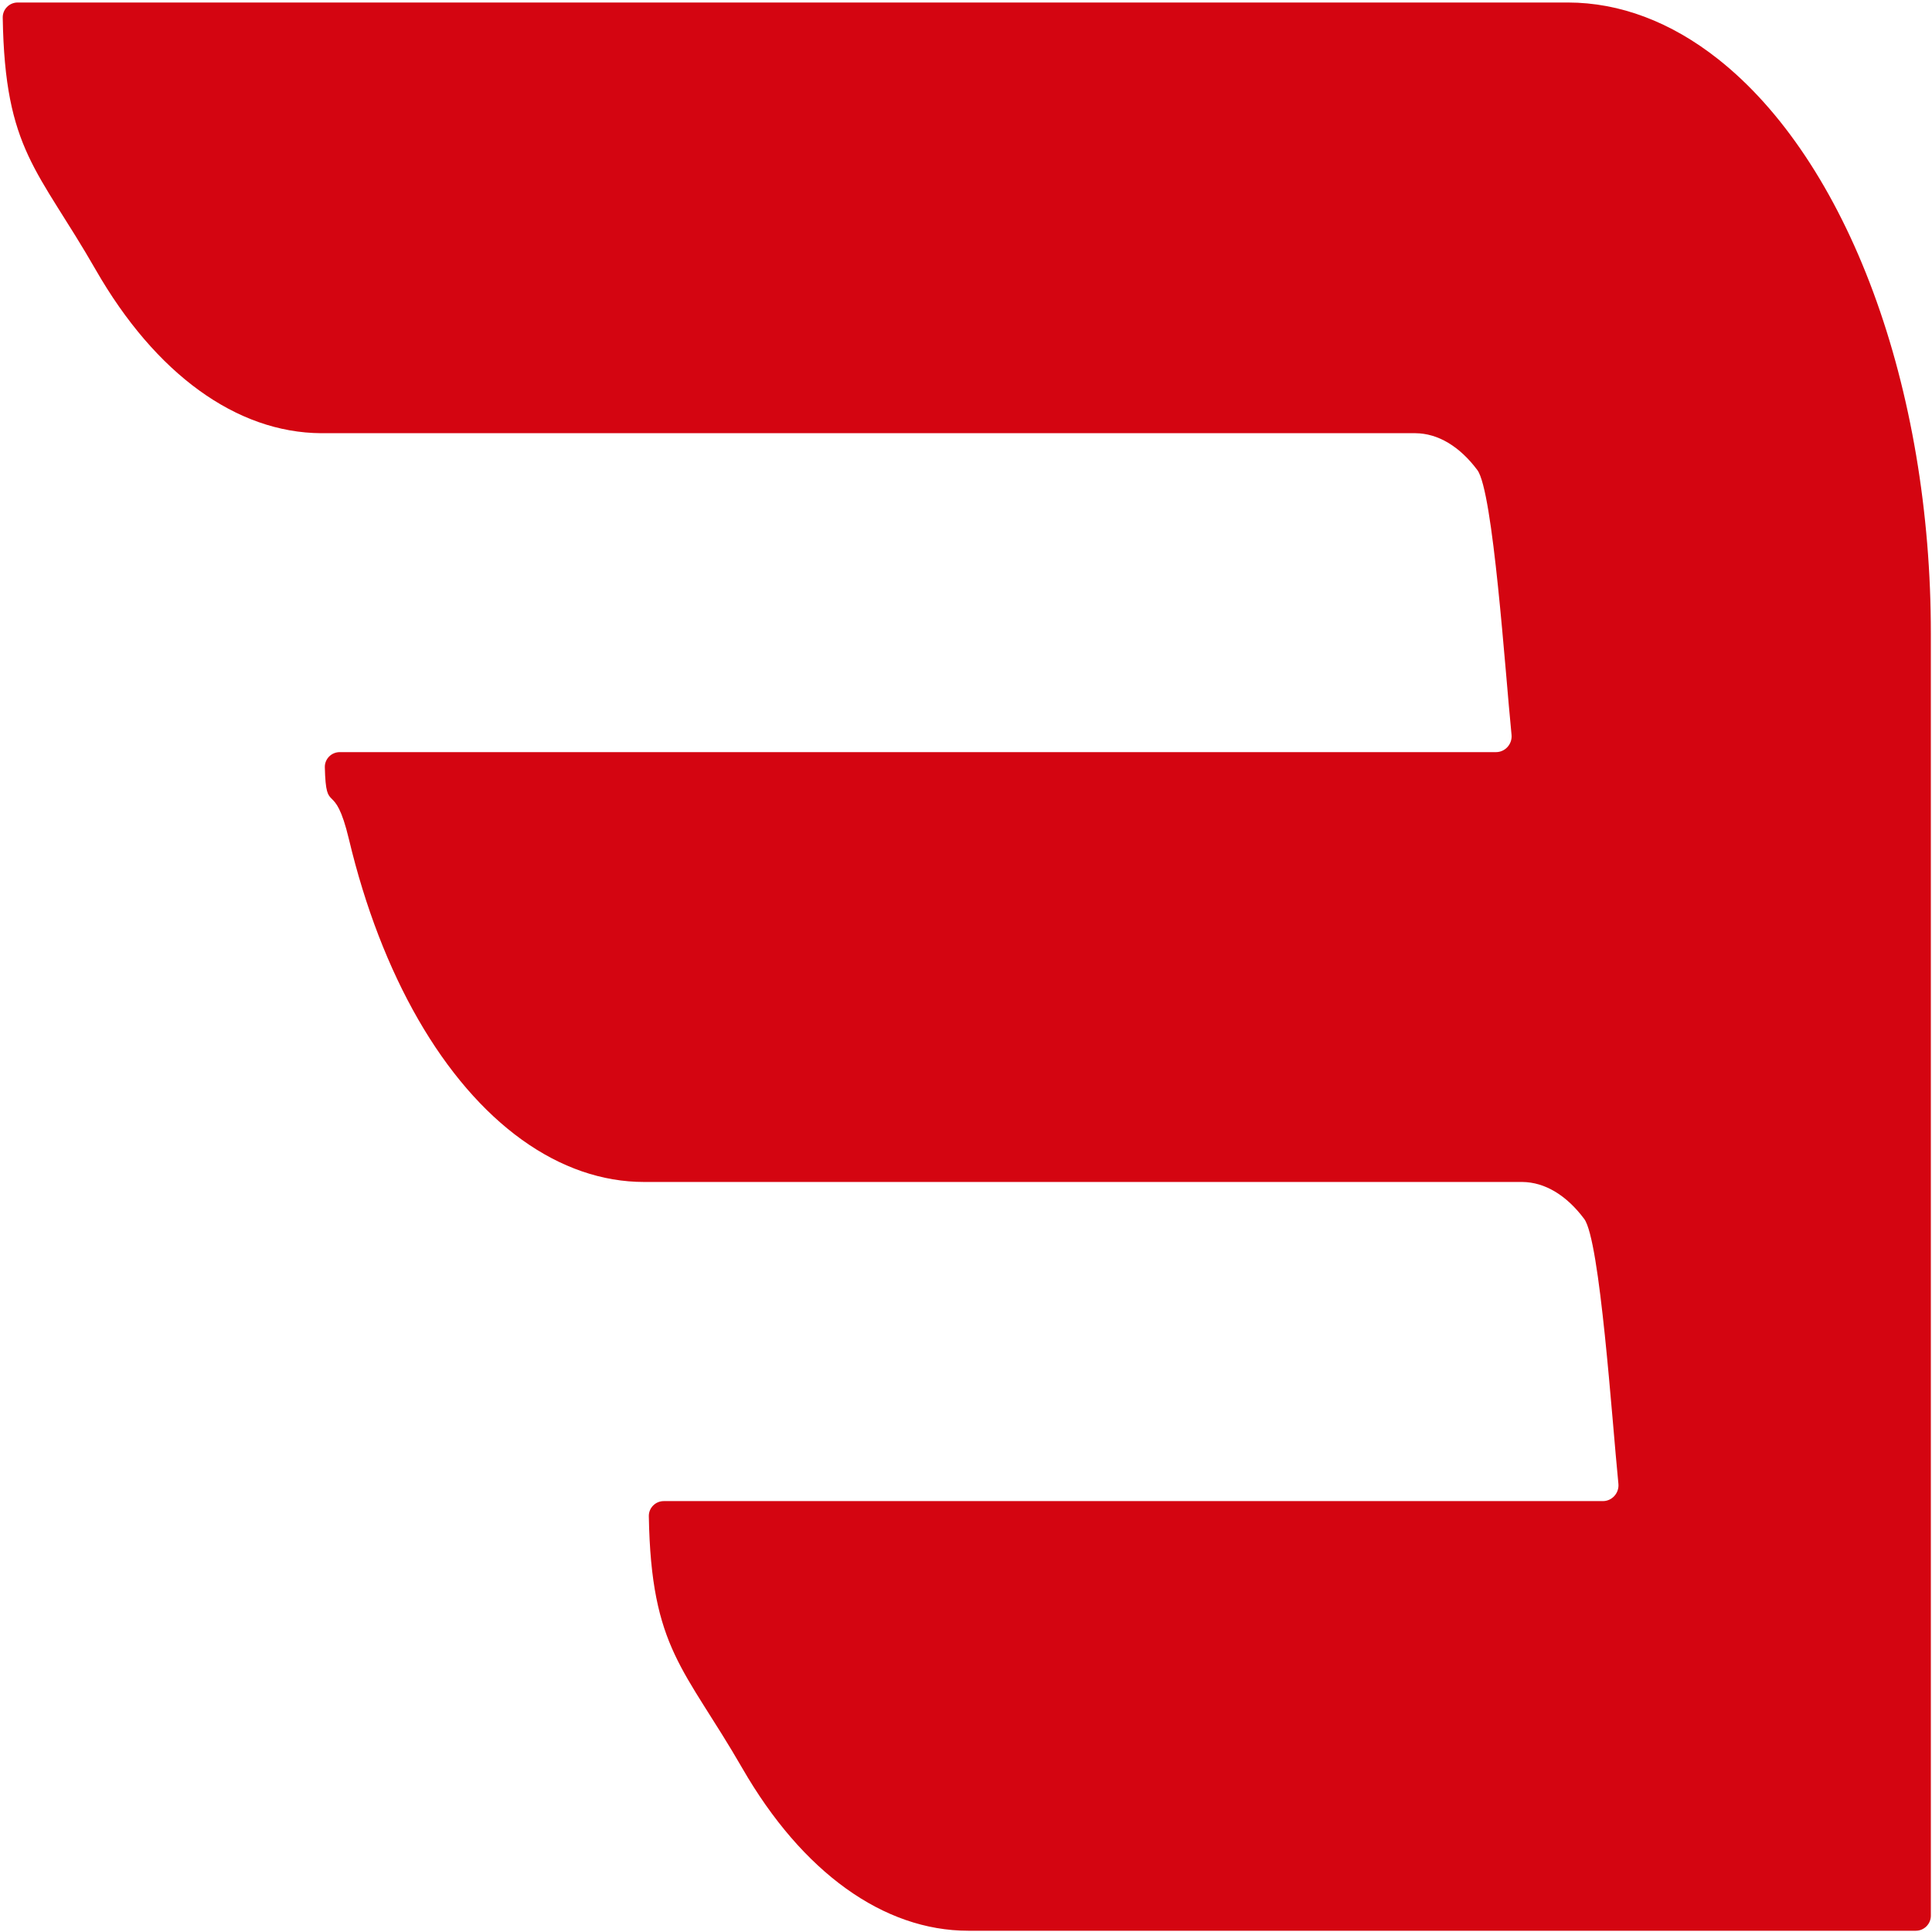
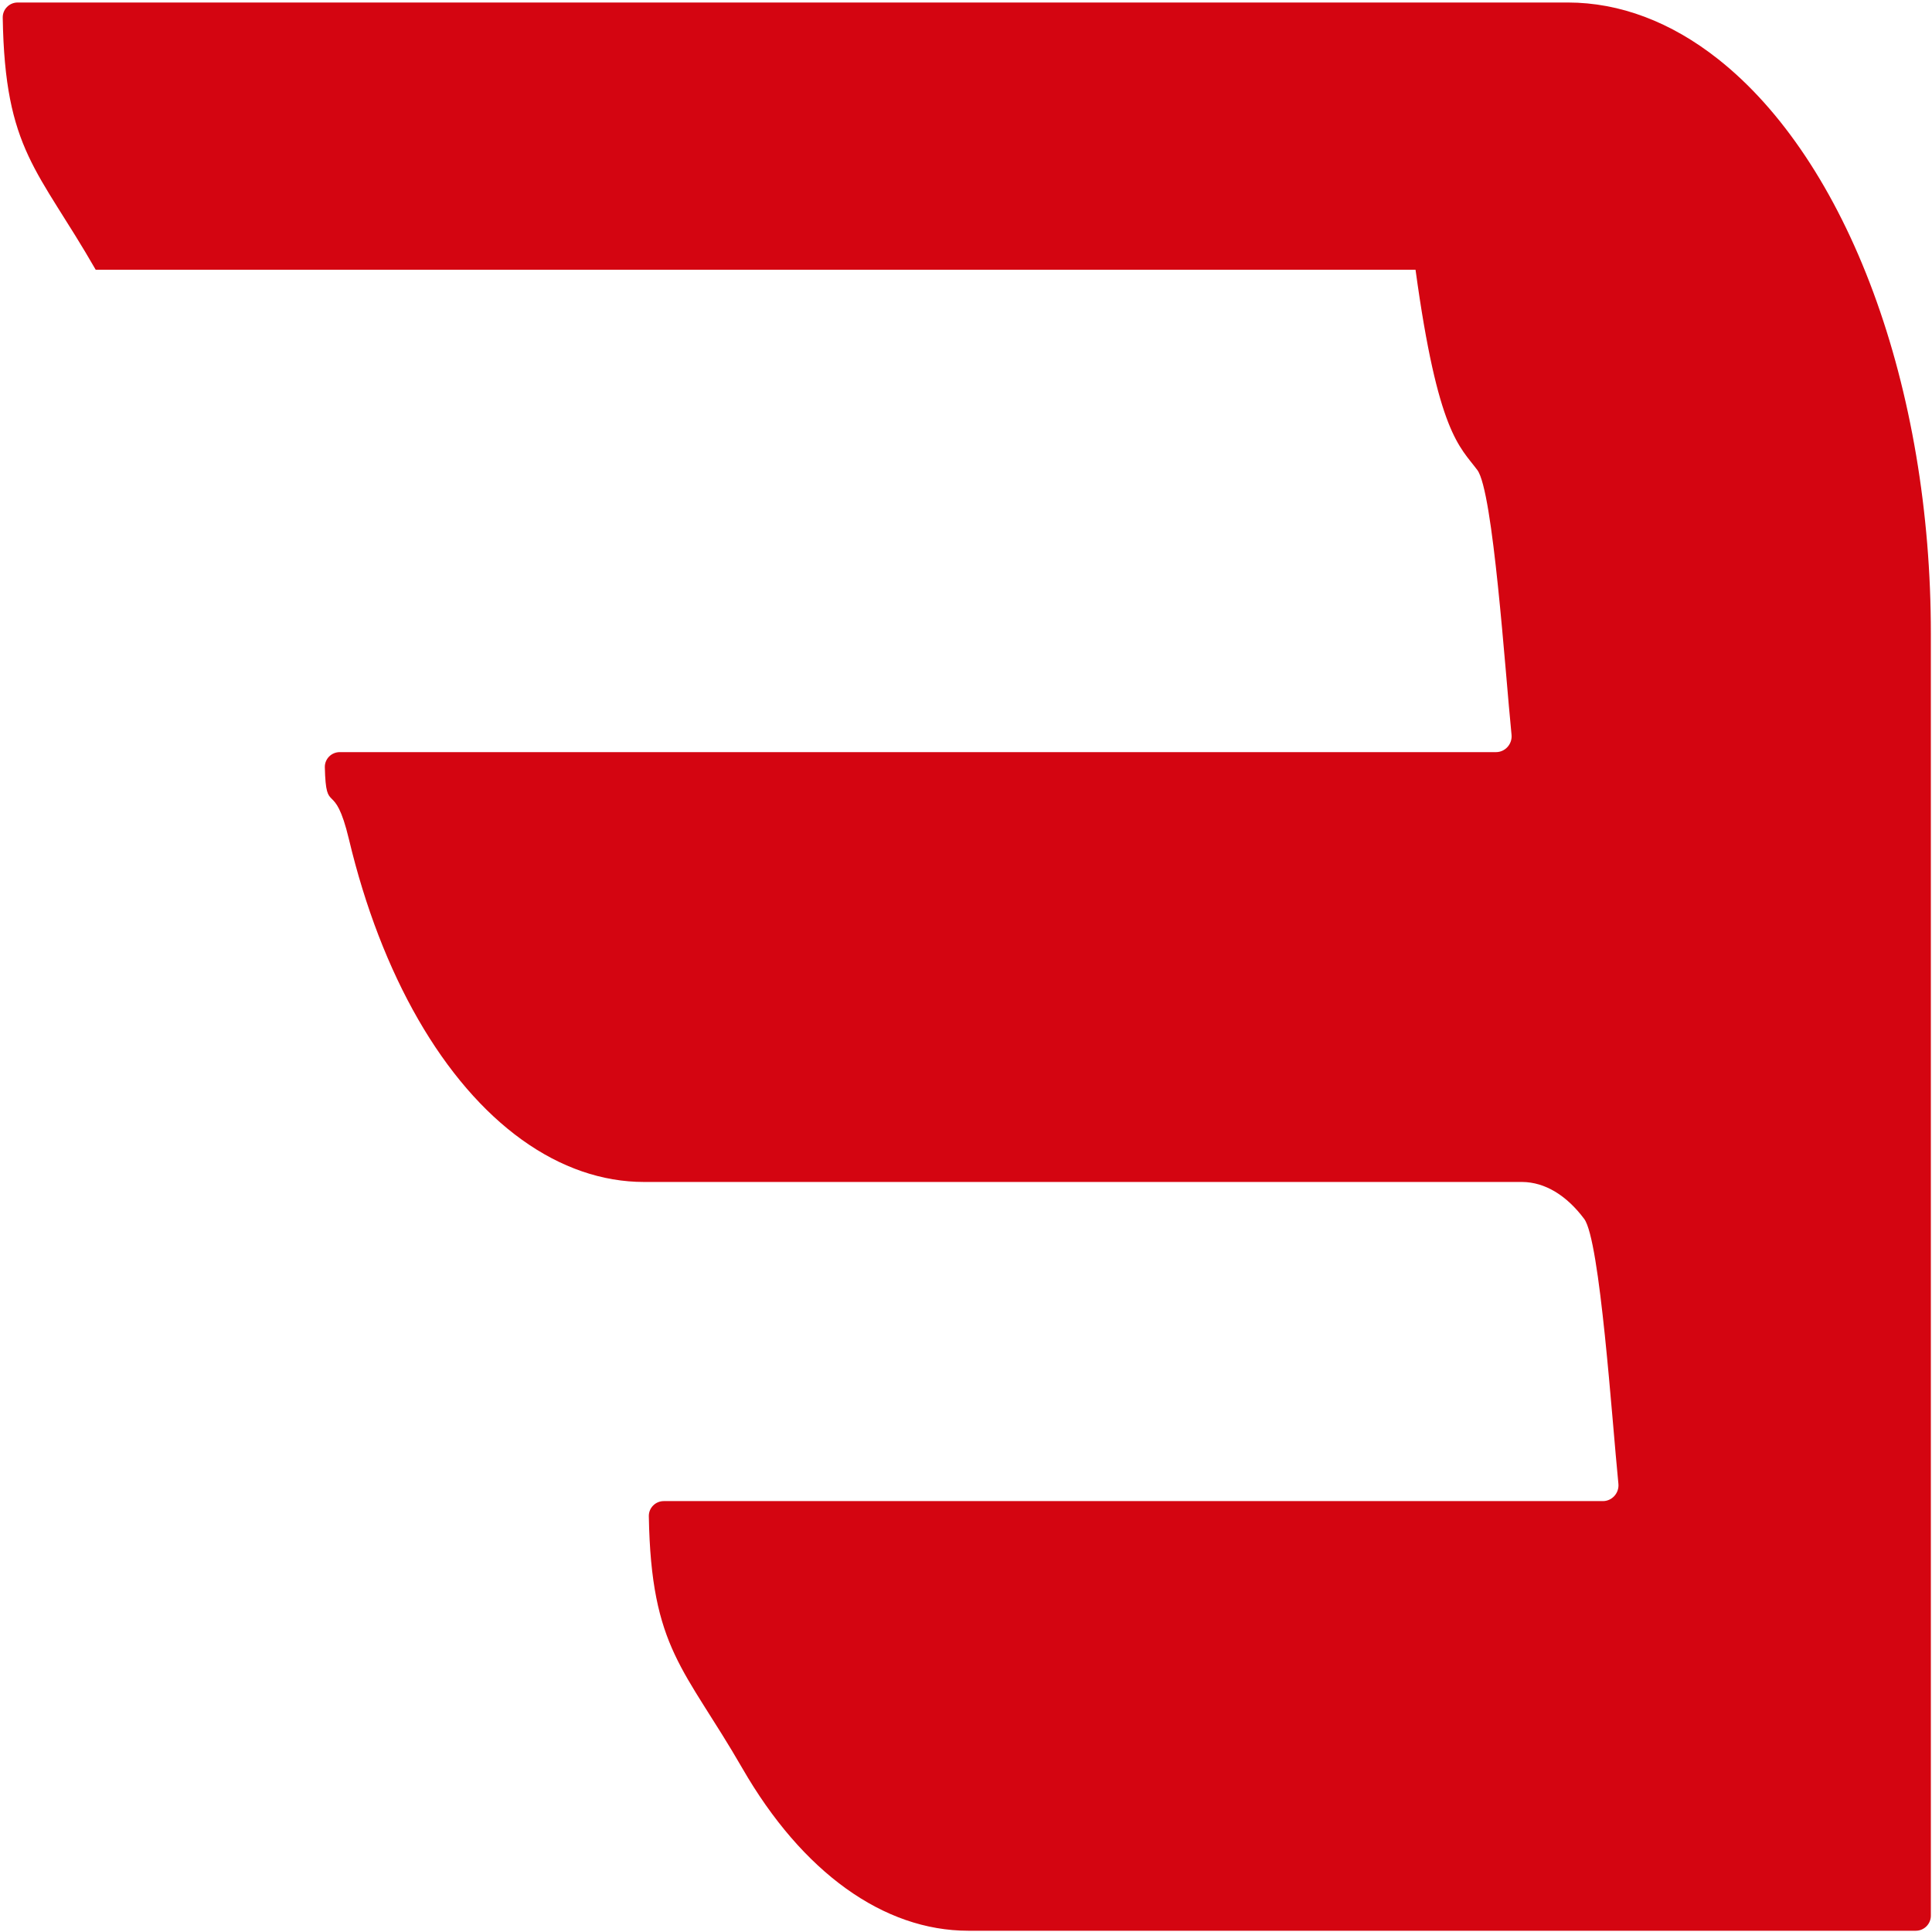
<svg xmlns="http://www.w3.org/2000/svg" width="513" height="513" viewBox="0 0 513 513" fill="none">
-   <path d="M512.696 168.244C512.718 136.08 507.402 104.585 497.384 77.531C487.366 50.476 473.069 29.008 456.206 15.695C443.688 5.805 430.097 0.68 416.344 0.666H4.692C2.484 0.666 0.69 2.465 0.725 4.673C1.297 40.036 10.111 44.938 25.414 71.631C41.277 99.3 62.815 114.908 85.3 115.028H375.864C381.805 115.075 387.572 118.513 392.277 124.812C396.489 130.453 399.64 178.057 401.355 195.104C401.601 197.544 399.685 199.711 397.233 199.711H90.21C88.002 199.711 86.199 201.522 86.252 203.73C86.569 217.029 88.739 206.436 92.663 222.894C96.926 240.774 103.177 257.021 111.058 270.706C118.939 284.39 128.296 295.243 138.595 302.646C148.893 310.048 159.93 313.854 171.076 313.847H404.239C410.183 313.906 415.951 317.356 420.655 323.665C424.867 329.315 428.017 376.93 429.731 393.981C429.976 396.42 428.061 398.586 425.609 398.586H176.248C174.039 398.586 172.243 400.388 172.282 402.597C172.896 437.986 181.763 442.882 197.115 469.528C213.03 497.149 234.611 512.666 257.112 512.666H508.696C510.905 512.666 512.696 510.875 512.696 508.666V168.244Z" fill="#D40511" />
+   <path d="M512.696 168.244C512.718 136.08 507.402 104.585 497.384 77.531C487.366 50.476 473.069 29.008 456.206 15.695C443.688 5.805 430.097 0.68 416.344 0.666H4.692C2.484 0.666 0.69 2.465 0.725 4.673C1.297 40.036 10.111 44.938 25.414 71.631H375.864C381.805 115.075 387.572 118.513 392.277 124.812C396.489 130.453 399.64 178.057 401.355 195.104C401.601 197.544 399.685 199.711 397.233 199.711H90.21C88.002 199.711 86.199 201.522 86.252 203.73C86.569 217.029 88.739 206.436 92.663 222.894C96.926 240.774 103.177 257.021 111.058 270.706C118.939 284.39 128.296 295.243 138.595 302.646C148.893 310.048 159.93 313.854 171.076 313.847H404.239C410.183 313.906 415.951 317.356 420.655 323.665C424.867 329.315 428.017 376.93 429.731 393.981C429.976 396.42 428.061 398.586 425.609 398.586H176.248C174.039 398.586 172.243 400.388 172.282 402.597C172.896 437.986 181.763 442.882 197.115 469.528C213.03 497.149 234.611 512.666 257.112 512.666H508.696C510.905 512.666 512.696 510.875 512.696 508.666V168.244Z" fill="#D40511" />
</svg>